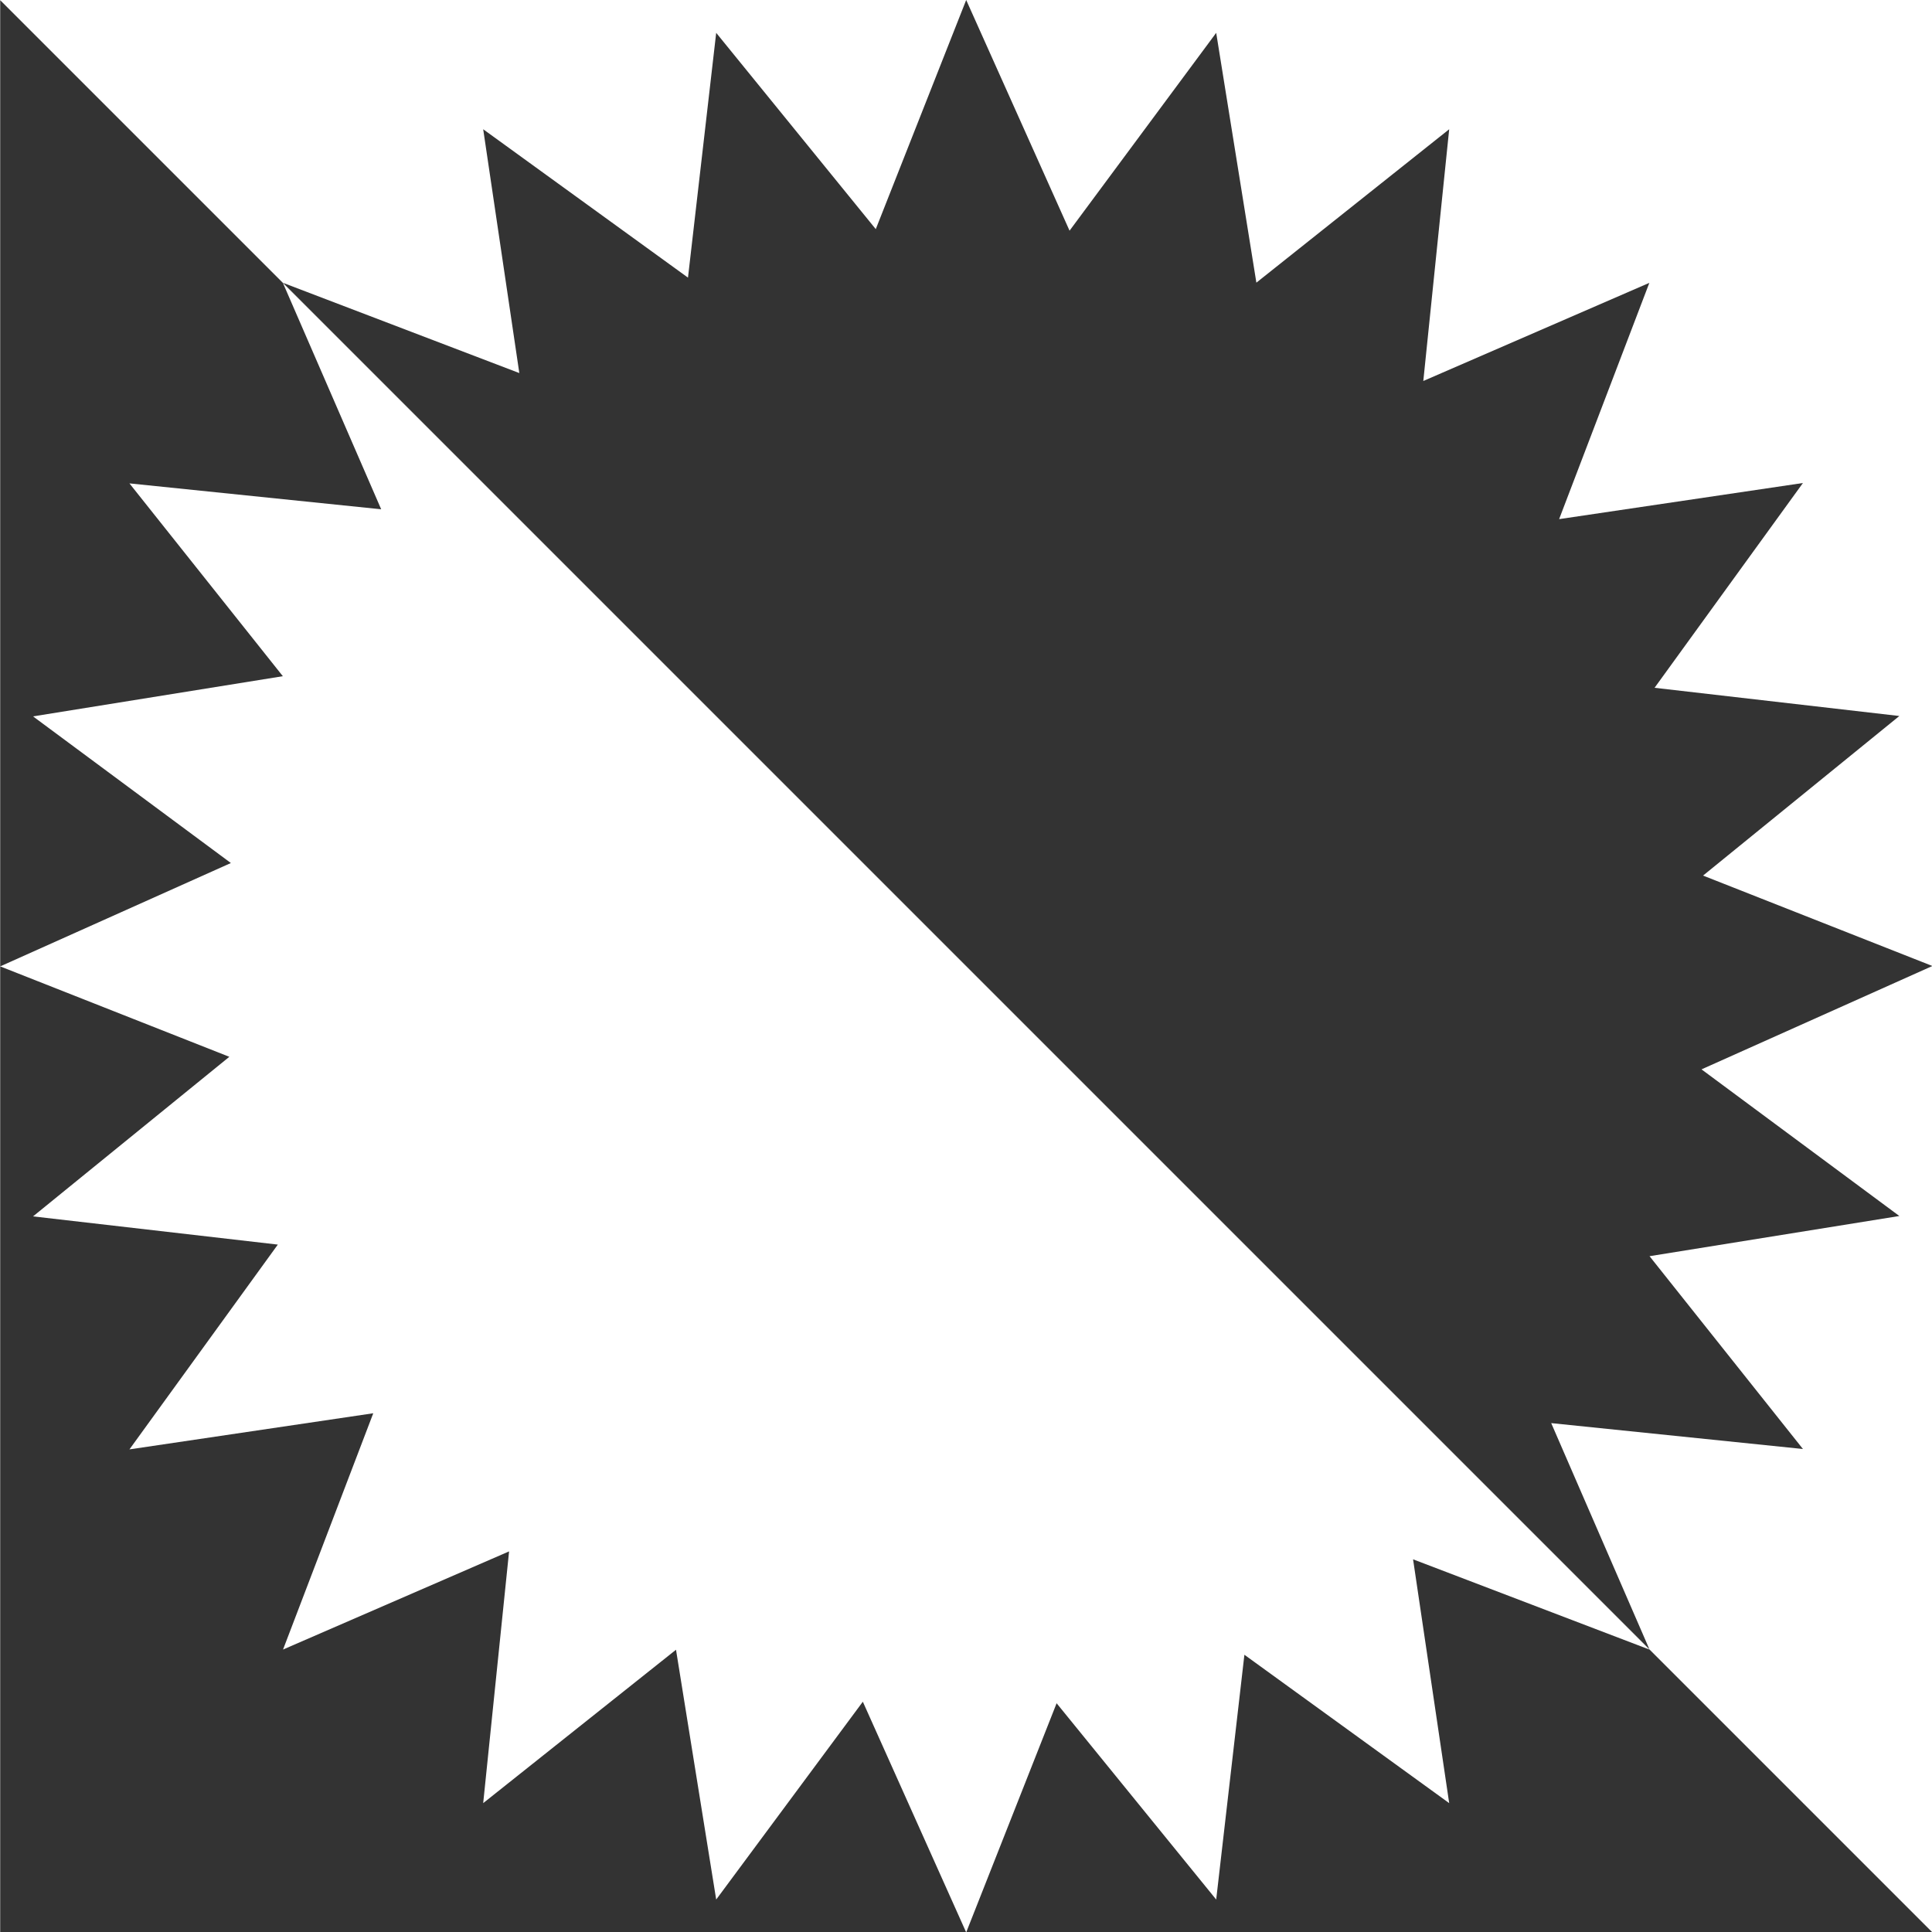
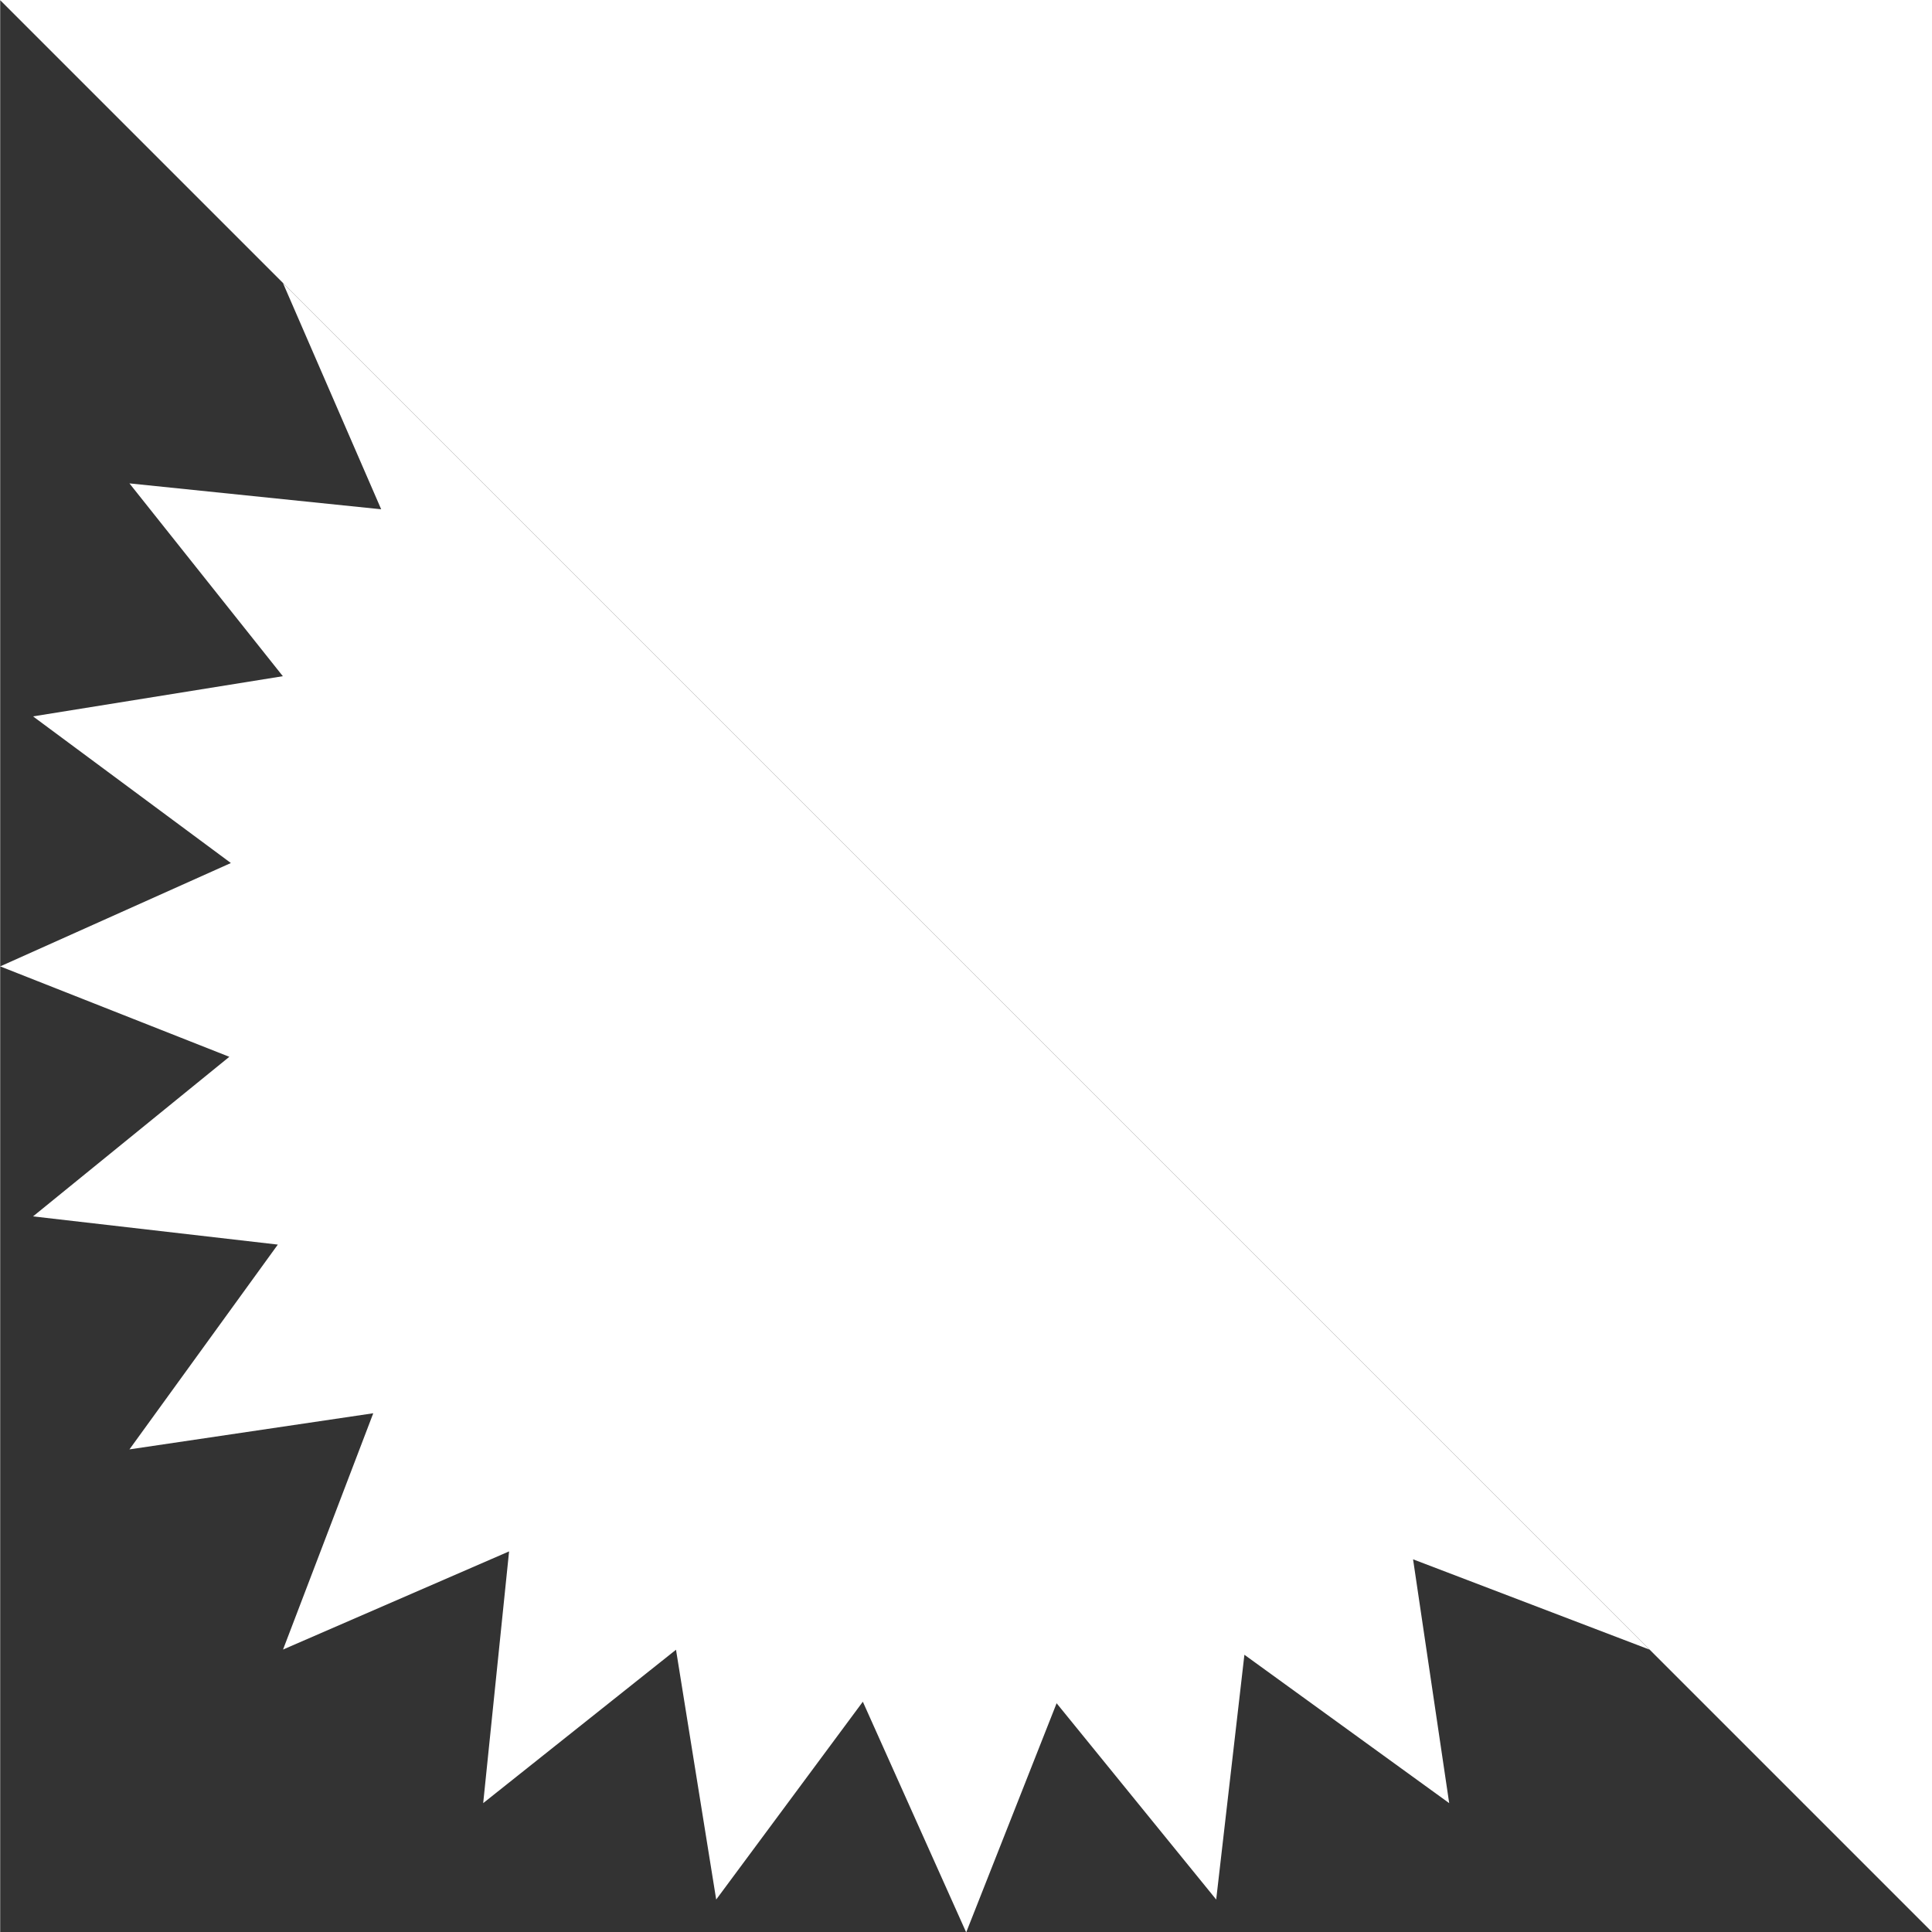
<svg xmlns="http://www.w3.org/2000/svg" version="1.2" baseProfile="tiny" width="100mm" height="100mm" viewBox="0 0 10000 10000" preserveAspectRatio="xMidYMid" fill-rule="evenodd" stroke-width="28.222" stroke-linejoin="round" xml:space="preserve">
  <rect x="0" y="0" width="10000" height="10000" fill="#808080" stroke="none" />
  <g visibility="visible" id="MasterSlide_1_標準">
    <desc>Master slide
  </desc>
-     <rect fill="none" stroke="none" x="0" y="0" width="10000" height="10000" />
  </g>
  <g visibility="visible" id="Slide_1_page6">
    <g>
-       <path fill="rgb(255,255,255)" stroke="none" d="M 5000,10000 L 0,10000 0,0 10000,0 10000,10000 5000,10000 Z" />
+       <path fill="rgb(255,255,255)" stroke="none" d="M 5000,10000 L 0,10000 0,0 10000,0 10000,10000 5000,10000 " />
      <rect fill="none" stroke="none" x="0" y="0" width="10001" height="10001" />
      <rect fill="none" stroke="none" x="0" y="0" width="10001" height="10001" />
    </g>
    <g>
      <path fill="rgb(51,51,51)" stroke="none" d="M 1,5002 L 1187,5470 171,6296 1438,6442 670,7502 1932,7315 1465,8538 2635,8030 2501,9333 3499,8539 3707,9832 4466,8808 5001,10002 1,10002 1,5002 1,1 10002,10002 5001,10002 5469,8816 6295,9832 6441,8565 7501,9333 7314,8071 8537,8538 1465,1466 1973,2636 670,2502 1464,3500 171,3708 1195,4467 1,5002 Z" />
-       <rect fill="none" stroke="none" x="1" y="1" width="10002" height="10002" />
    </g>
    <g>
-       <path fill="rgb(51,51,51)" stroke="none" d="M 1465,1464 L 2688,1931 2501,669 3561,1437 3707,170 4533,1186 5001,0 5536,1194 6295,170 6503,1463 7501,669 7367,1972 8537,1464 8070,2687 9332,2500 8564,3560 9831,3706 8815,4532 10002,5000 8807,5535 9831,6294 8538,6502 9332,7500 8029,7366 8537,8536 1465,1464 Z" />
      <rect fill="none" stroke="none" x="1465" y="0" width="8538" height="8537" />
    </g>
  </g>
</svg>